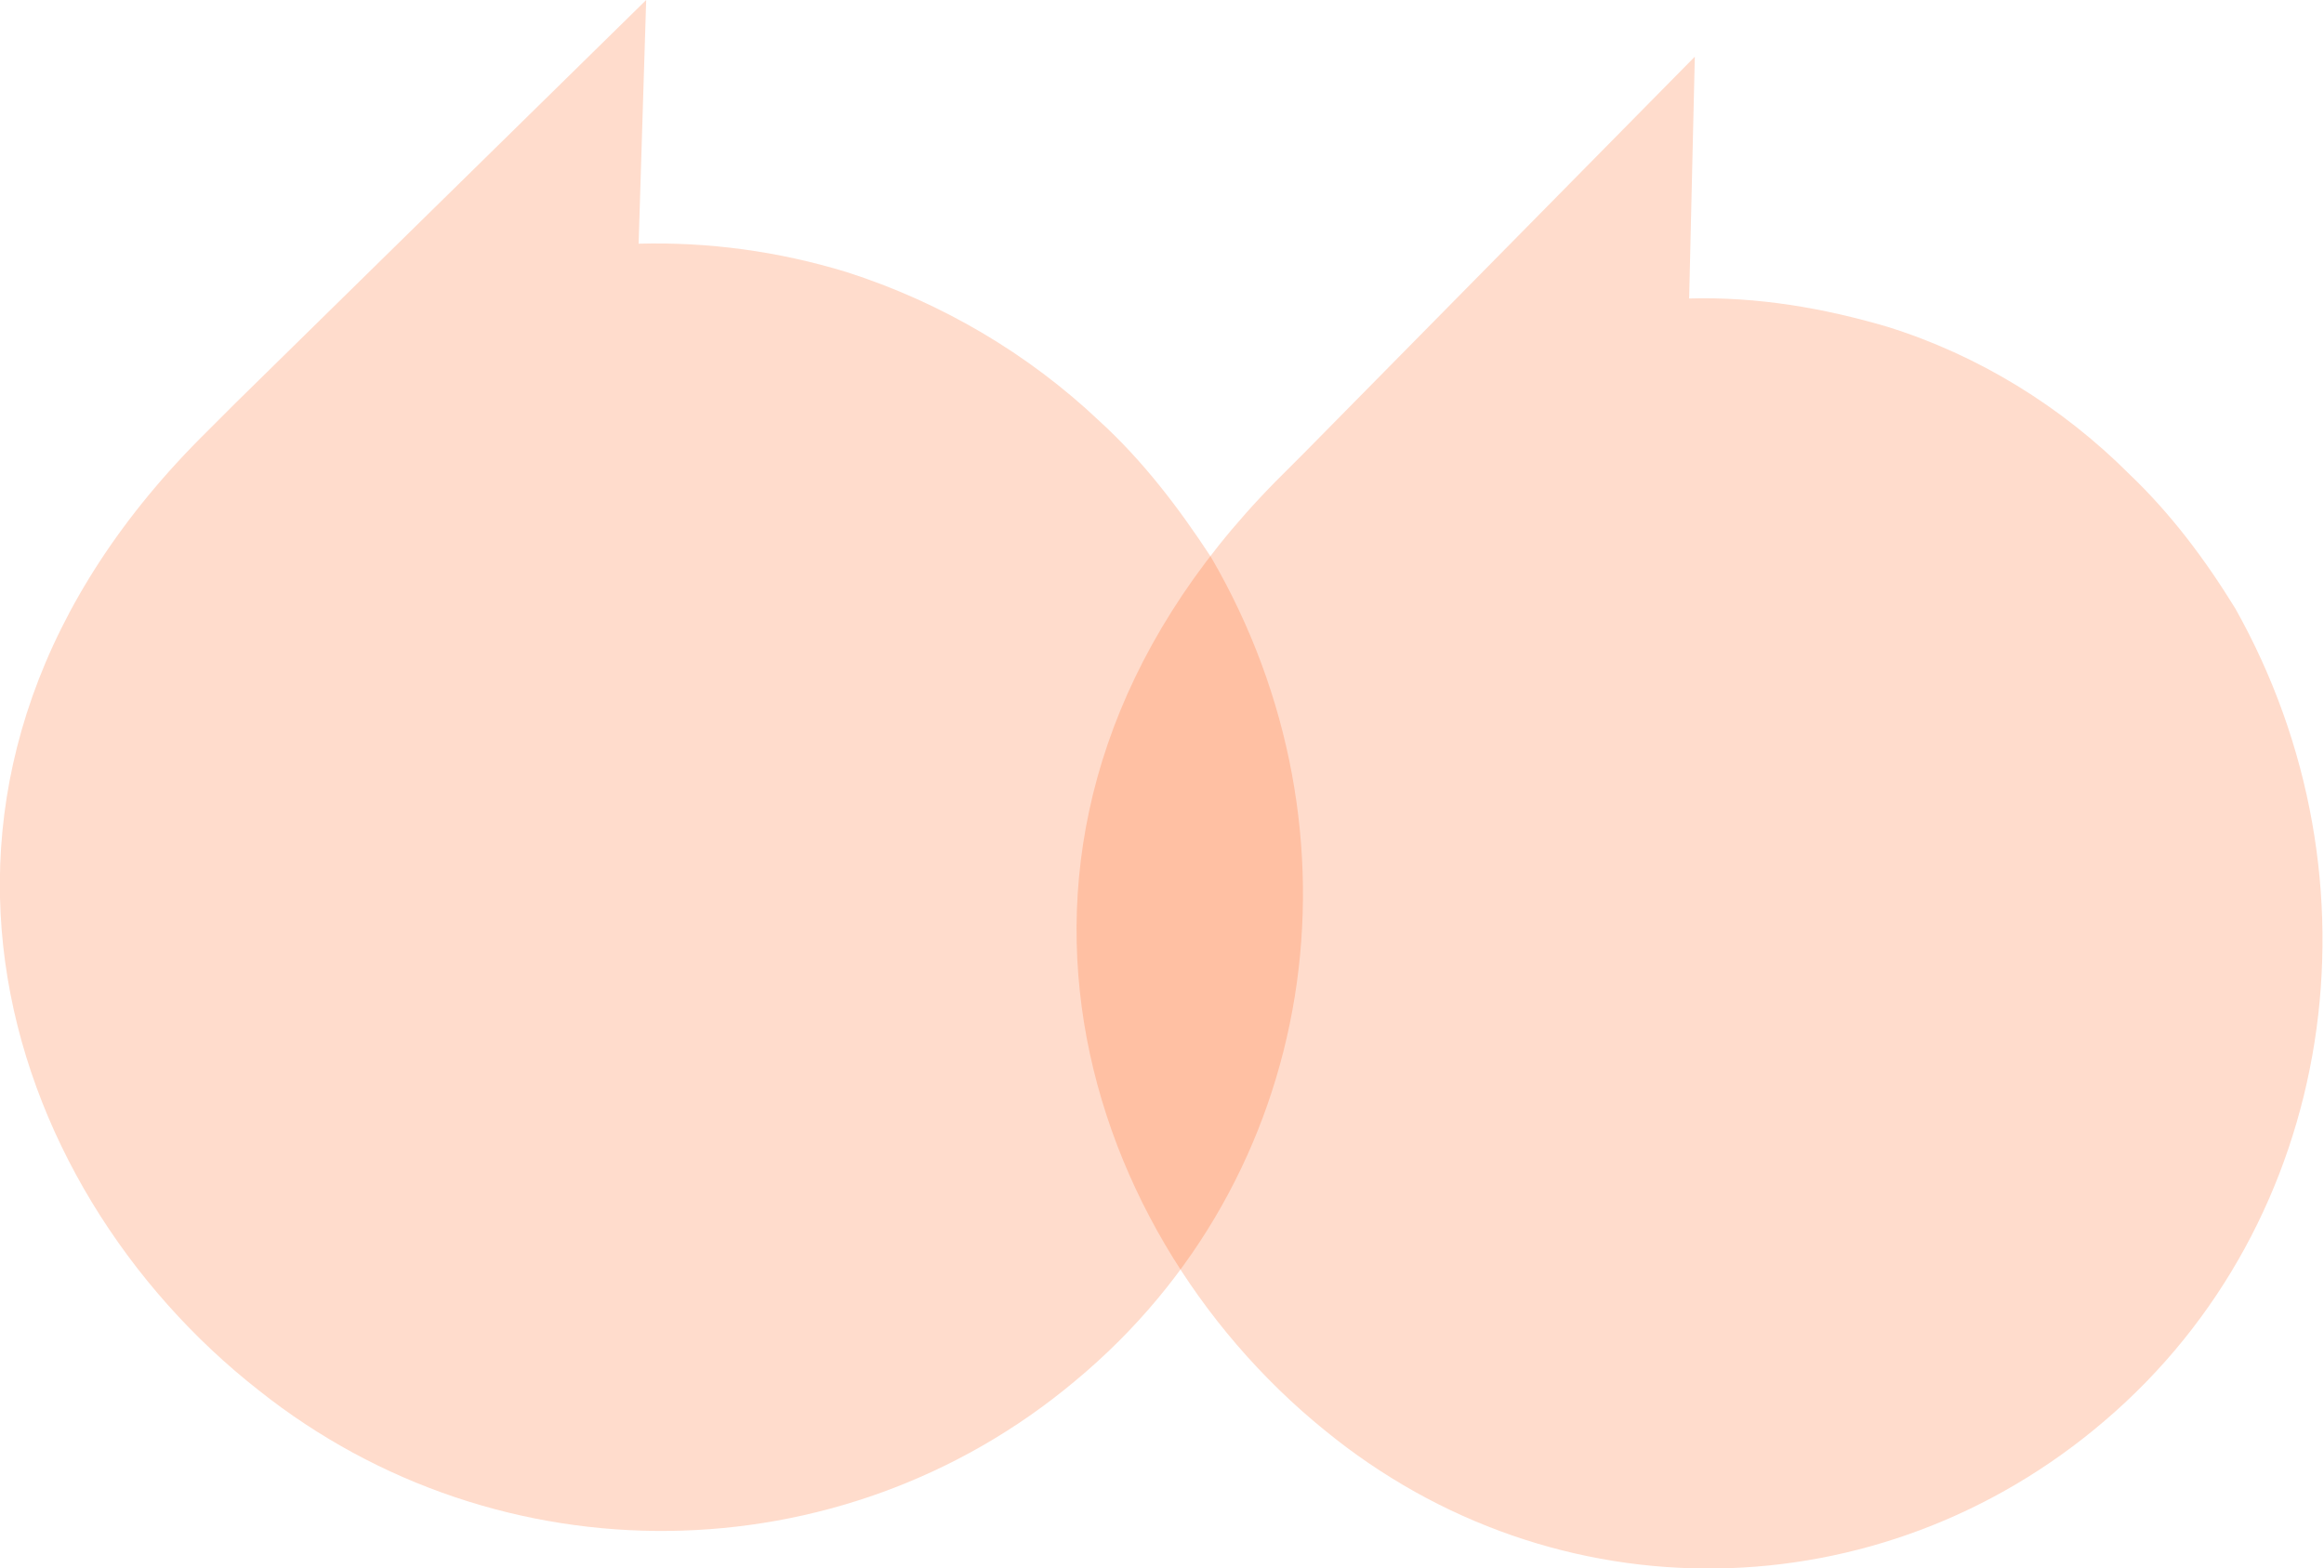
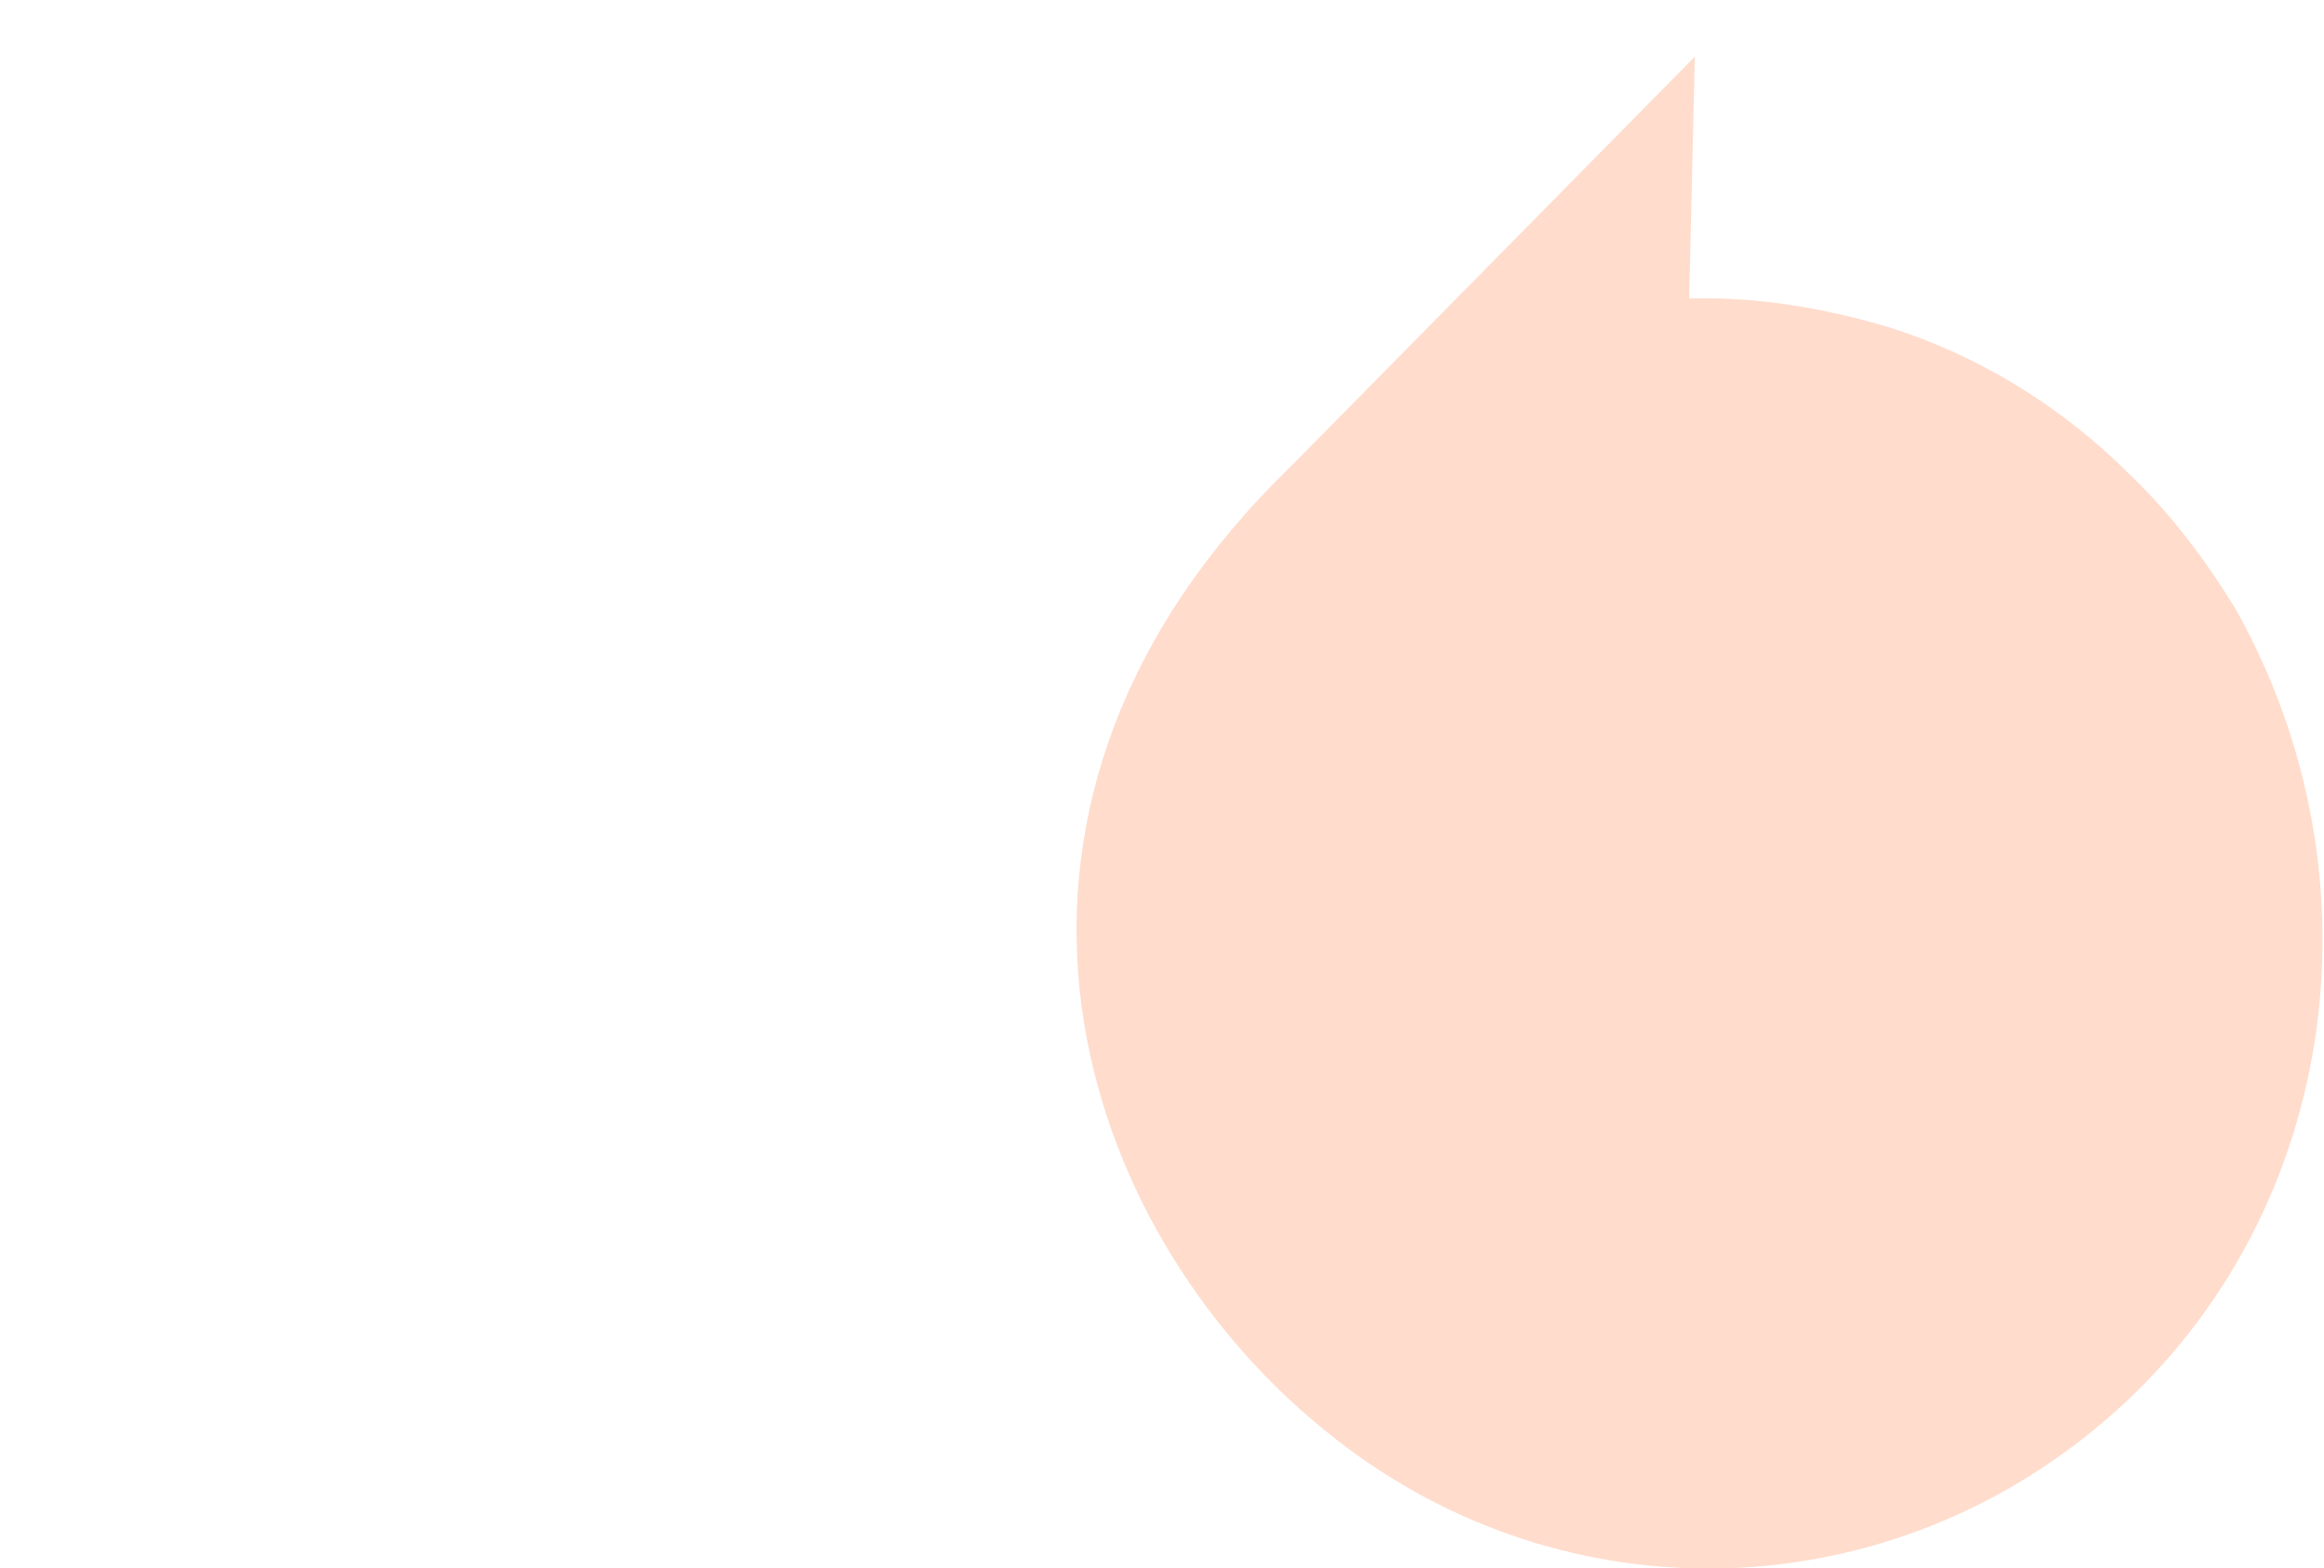
<svg xmlns="http://www.w3.org/2000/svg" version="1.1" id="Layer_1" x="0px" y="0px" viewBox="0 0 123 83" style="enable-background:new 0 0 123 83;" xml:space="preserve">
  <style type="text/css">
	.st0{opacity:0.2;fill:#FF5100;}
</style>
  <path class="st0" d="M67.5,25.5c-17.6,17.9-10.6,39.5,2.6,50.2c12.2,10,29.4,9.7,41.3-0.5c12.3-10.5,15-28.6,6.9-43  c-1.6-2.6-3.4-5-5.6-7.1c-3.6-3.6-8-6.3-12.8-7.8c-3.4-1-6.9-1.6-10.5-1.5L89.7,3L69,24L67.5,25.5L67.5,25.5z" />
-   <path class="st0" d="M11,22.8c-18.4,18.1-11.1,40,2.7,50.8c12.7,10.1,30.8,9.9,43.2-0.5c12.9-10.7,15.7-29,7.2-43.6  c-1.7-2.6-3.6-5.1-5.9-7.2c-3.8-3.6-8.4-6.3-13.4-7.9c-3.6-1.1-7.3-1.6-11-1.5L34.2,0L12.5,21.3L11,22.8L11,22.8z" />
</svg>